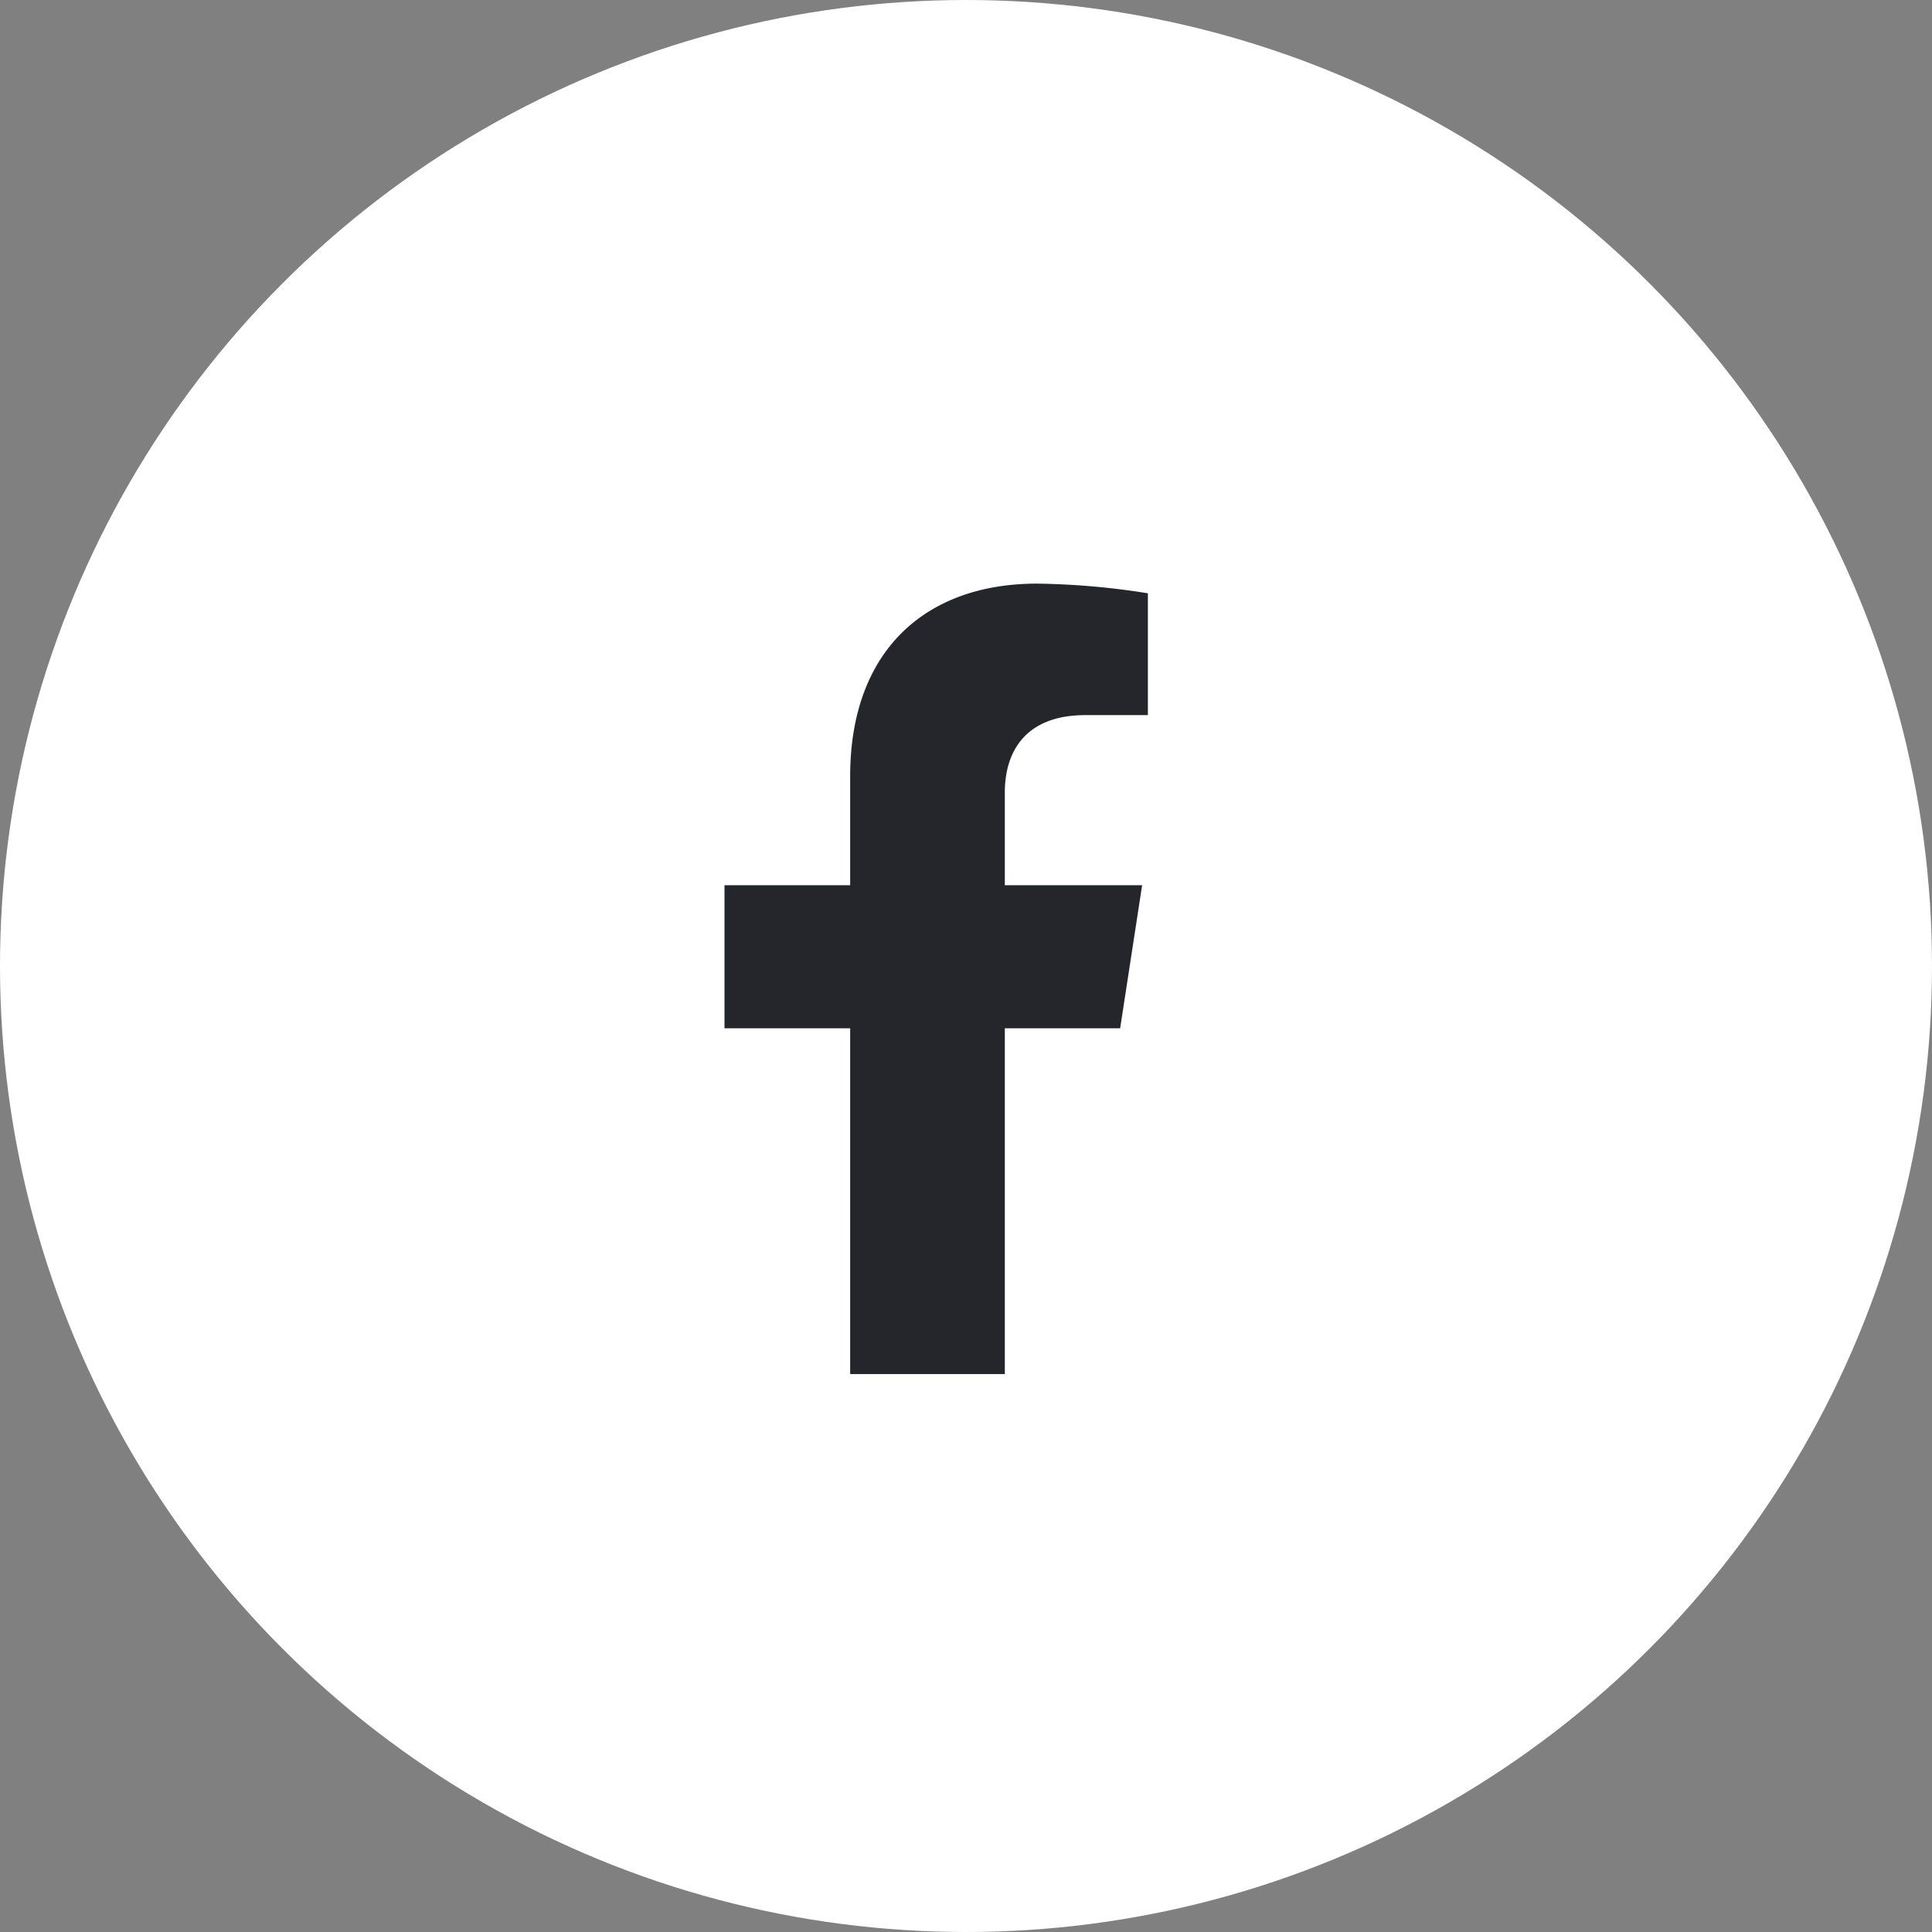
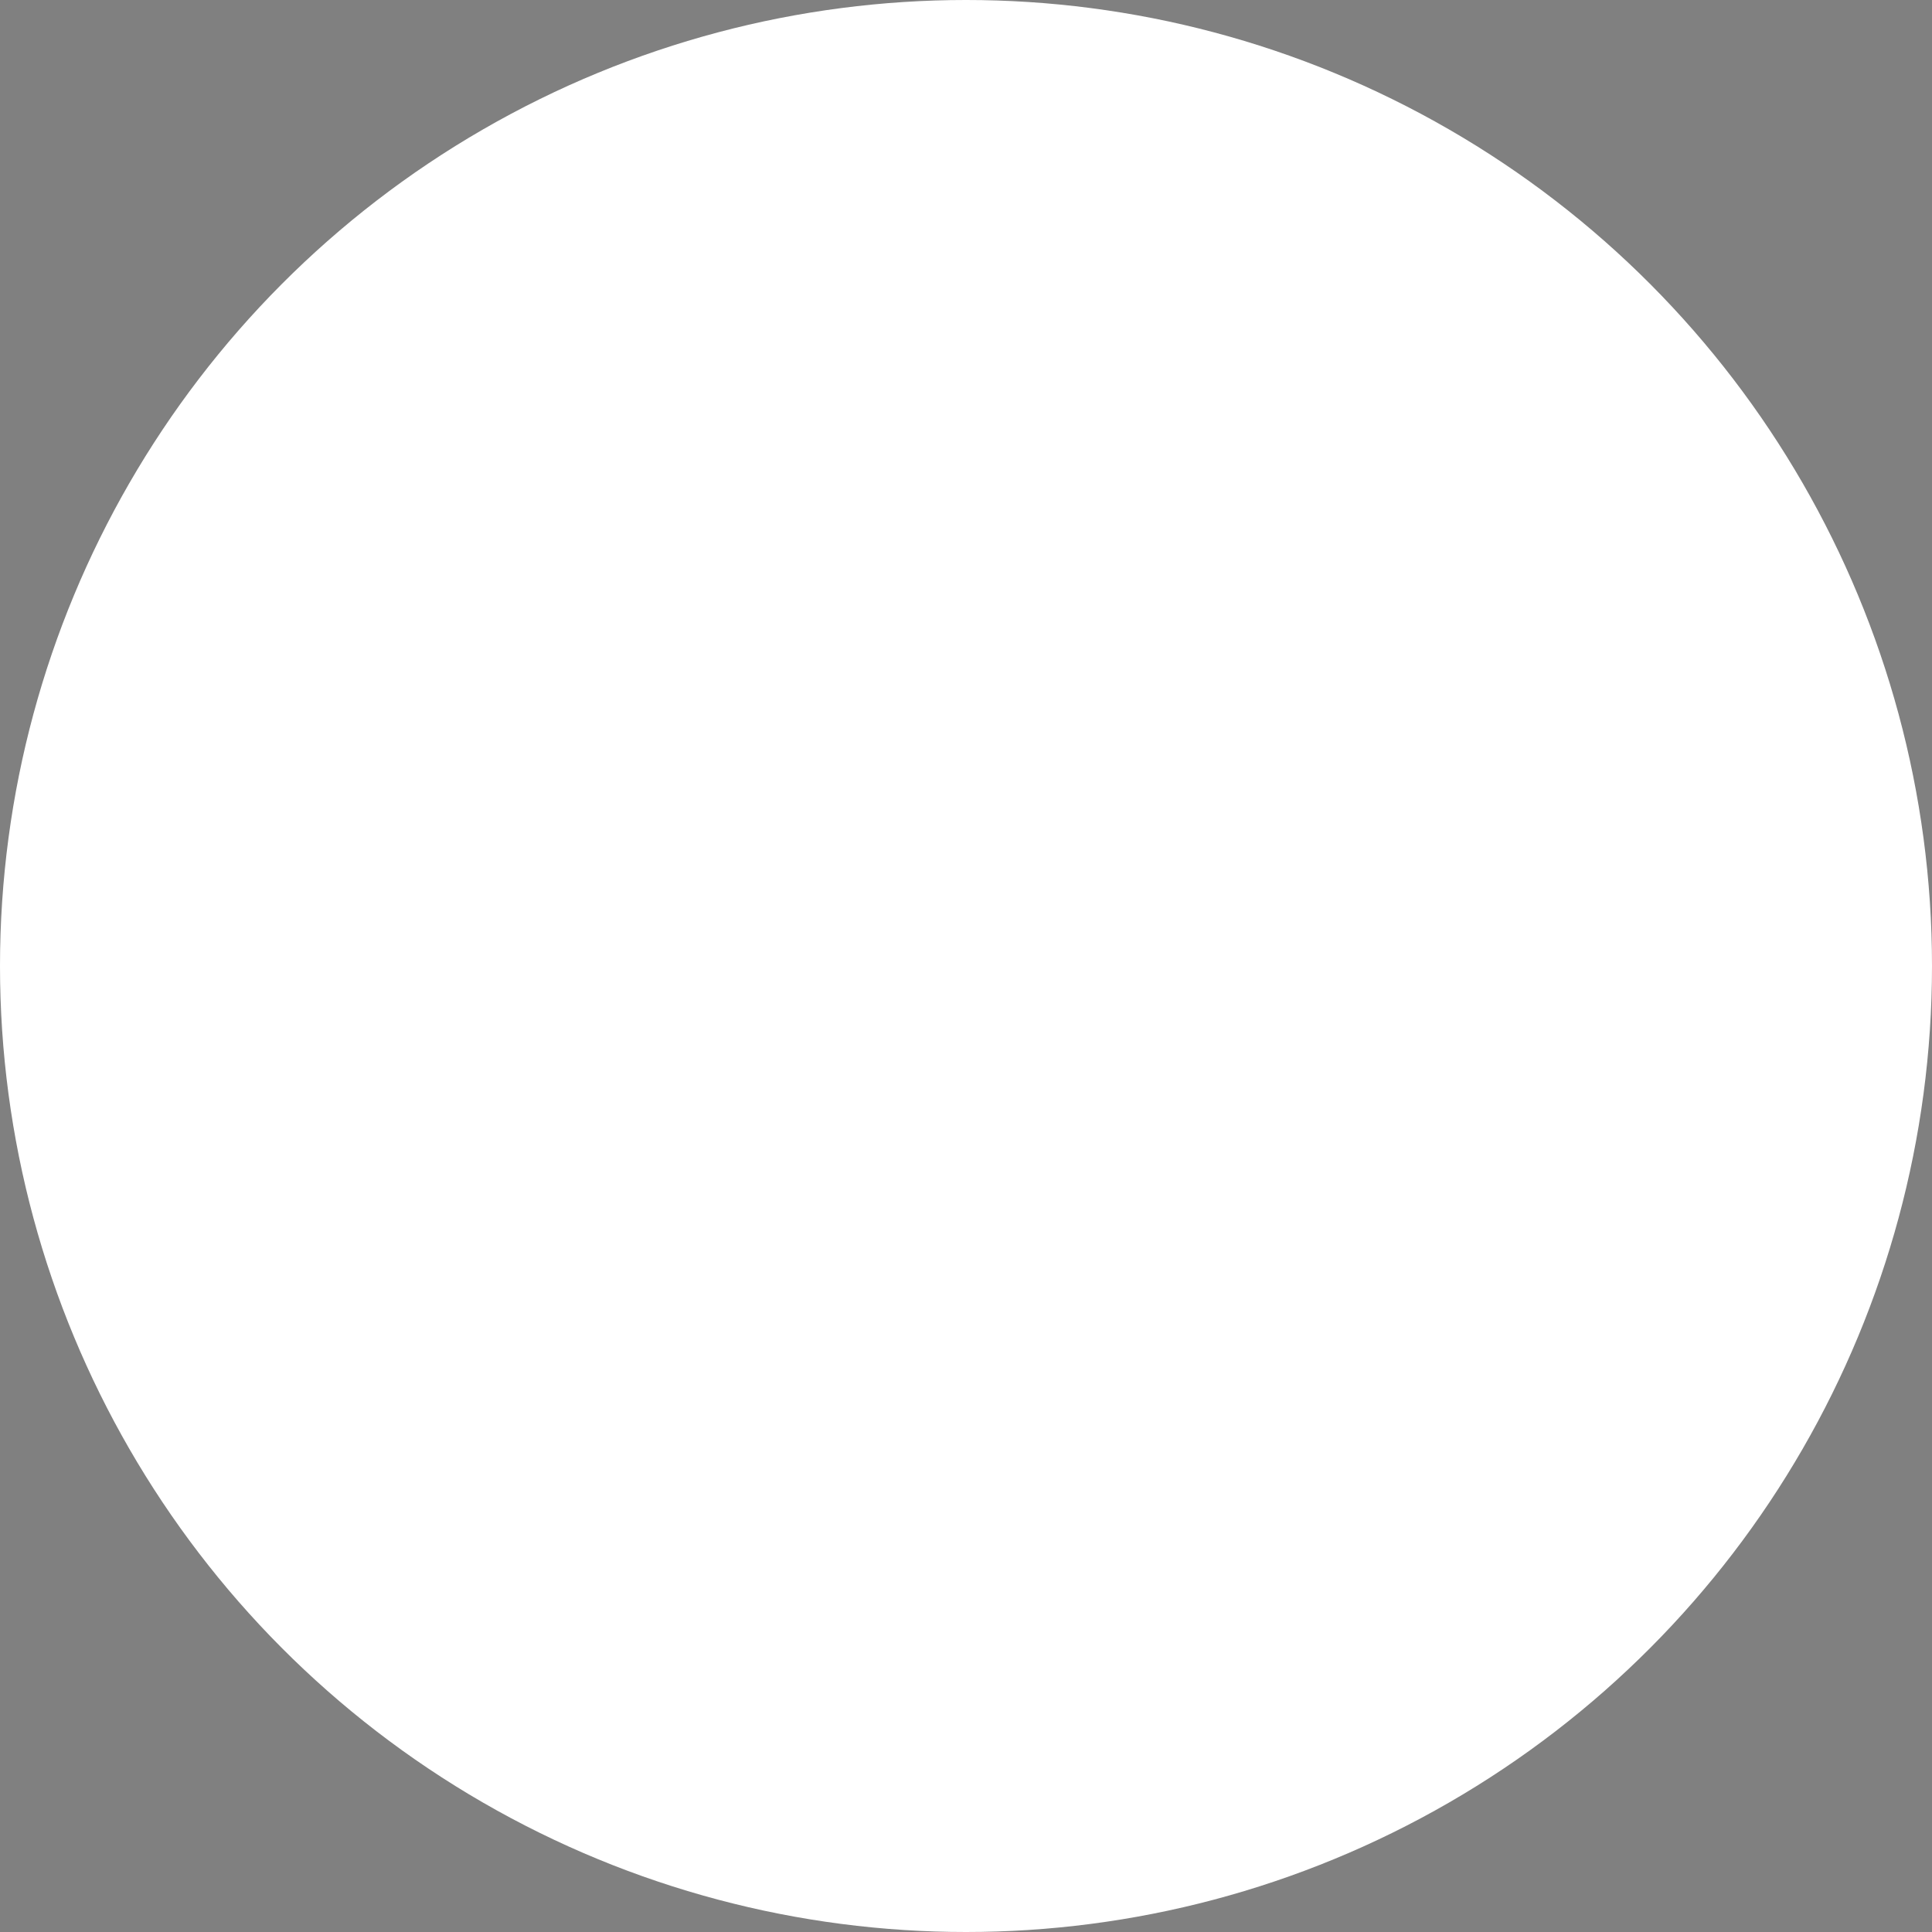
<svg xmlns="http://www.w3.org/2000/svg" id="Group_26909" data-name="Group 26909" width="353.86" height="353.86" viewBox="0 0 353.86 353.86">
  <rect x="0" y="0" width="353.86" height="353.86" fill="#808080" stroke="none" />
  <circle id="Ellipse_68" data-name="Ellipse 68" cx="176.93" cy="176.93" r="176.93" fill="#fff" />
-   <path id="Icon_awesome-facebook-f" data-name="Icon awesome-facebook-f" d="M74.074,81.443,78.1,55.24H52.952v-17c0-7.169,3.512-14.156,14.773-14.156h11.43V1.77A139.39,139.39,0,0,0,58.865,0C38.16,0,24.626,12.55,24.626,35.269V55.24H1.609v26.2H24.626v63.344H52.952V81.443Z" transform="translate(131.089 106.895)" fill="#24262b" />
</svg>